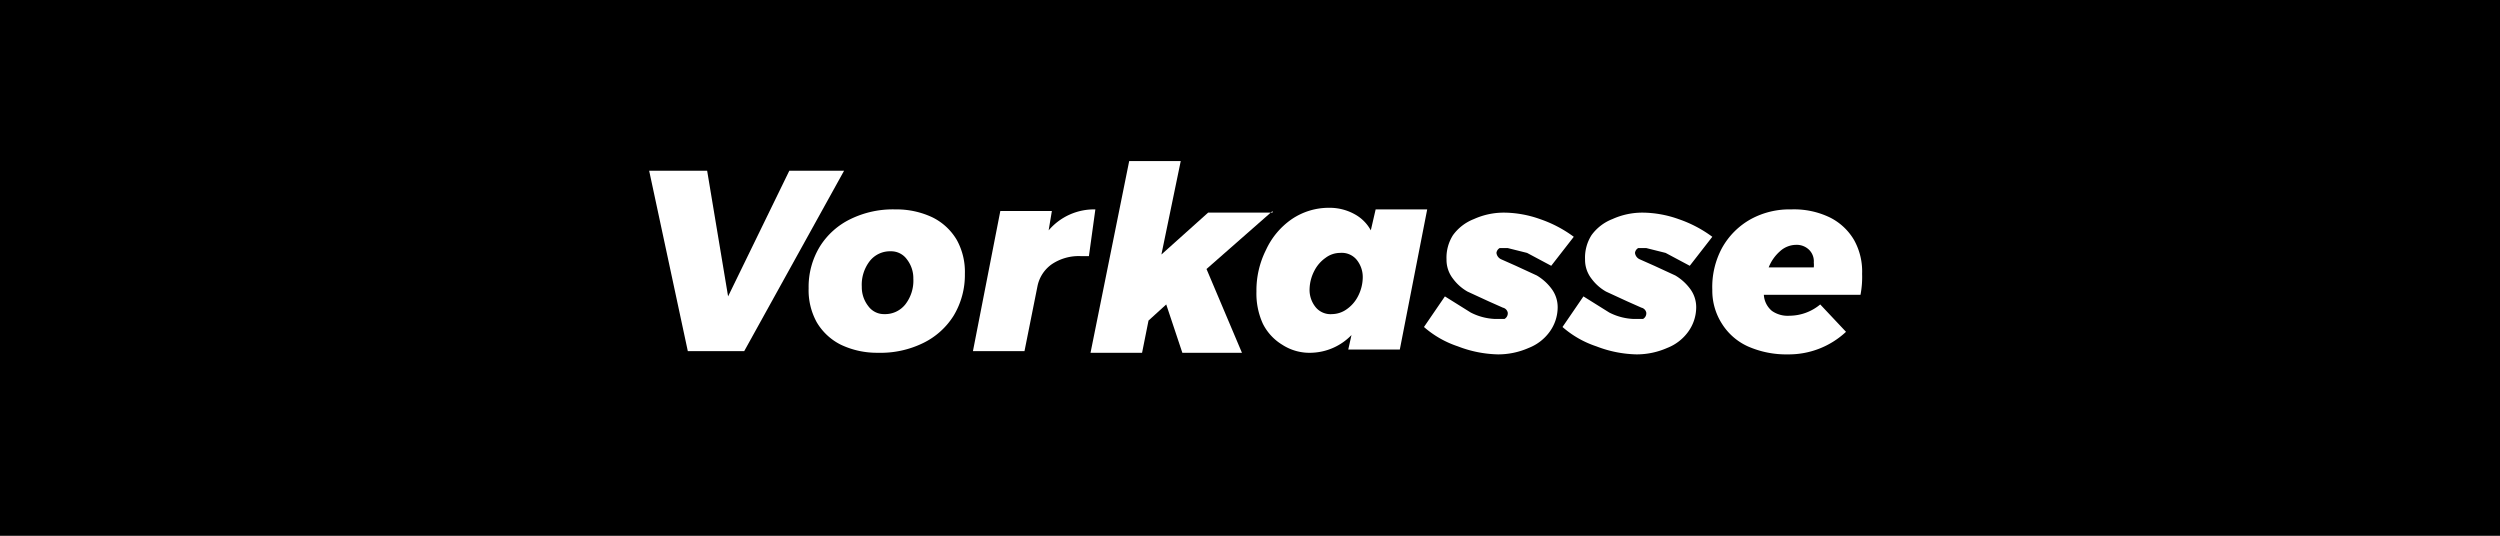
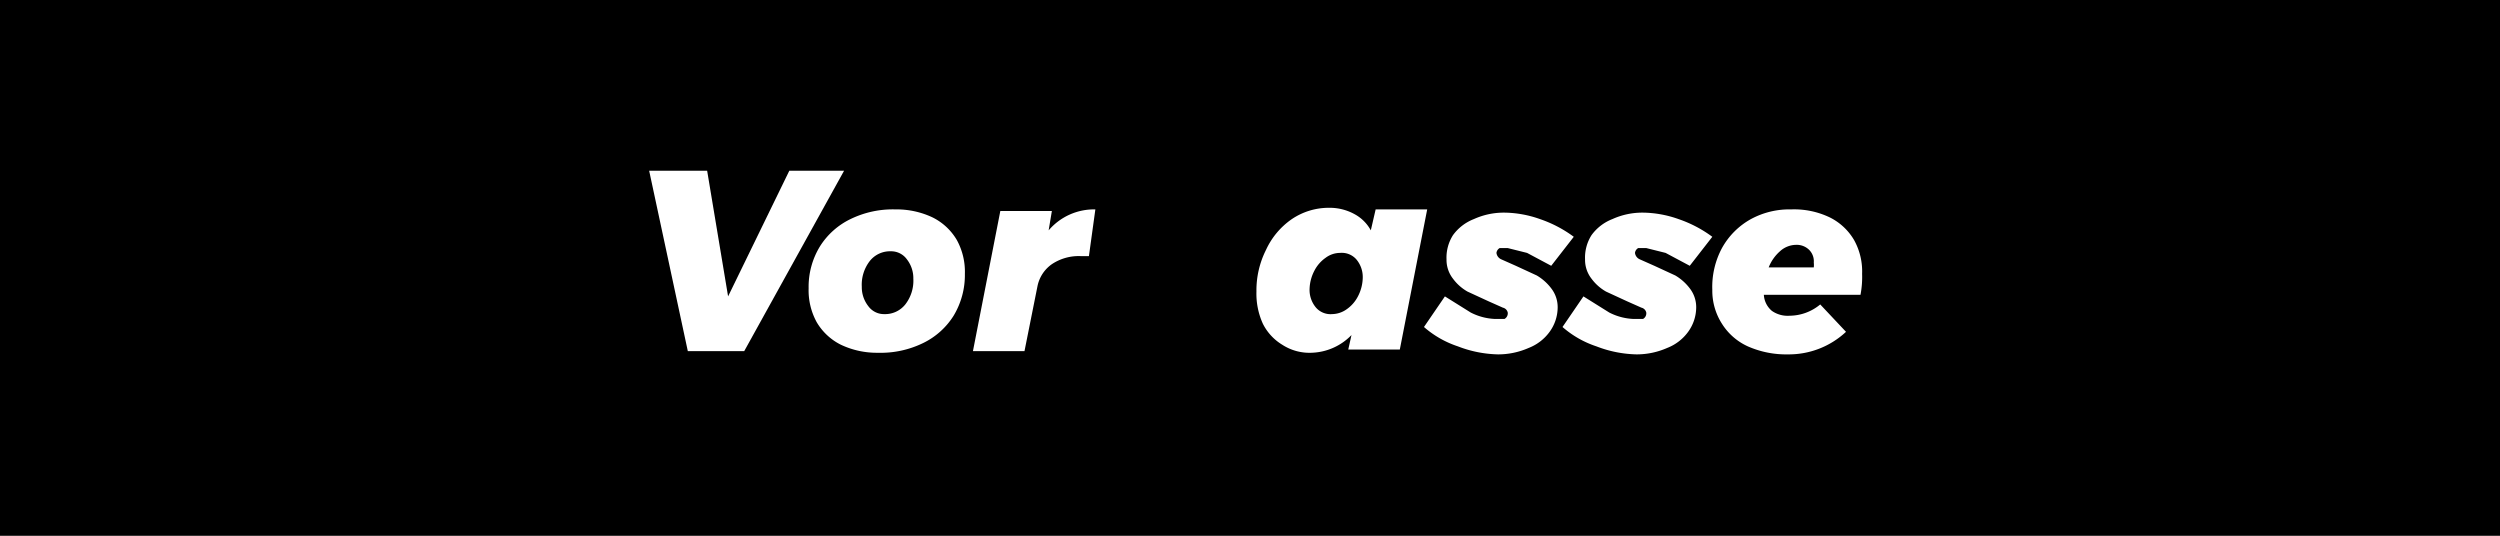
<svg xmlns="http://www.w3.org/2000/svg" id="Layer_1" data-name="Layer 1" viewBox="0 0 155.2 33.3">
  <rect x="0" y="0" width="155.2" height="33.3" fill="#808080" stroke="none" />
  <defs>
    <style>.cls-1{fill:#fff;}</style>
  </defs>
  <title>vorkasse</title>
  <rect width="155.2" height="33.25" />
  <path class="cls-1" d="M1511.3,2875.3h3.4l-6.2,11.2H1505l-2.4-11.2h3.6l1.3,7.8Z" transform="translate(-1462.3 -2864.7)" />
  <path class="cls-1" d="M1520.2,2878.2a3.6,3.6,0,0,1,1.5,1.4,4.1,4.1,0,0,1,.5,2.1,4.9,4.9,0,0,1-.7,2.6,4.6,4.6,0,0,1-1.9,1.7,6,6,0,0,1-2.8.6,5.2,5.2,0,0,1-2.3-.5,3.6,3.6,0,0,1-1.5-1.4,4.1,4.1,0,0,1-.5-2.1,4.8,4.8,0,0,1,.7-2.6,4.6,4.6,0,0,1,1.9-1.7,6,6,0,0,1,2.8-.6A5.2,5.2,0,0,1,1520.2,2878.2Zm-3.9,2.7a2.4,2.4,0,0,0-.5,1.6,1.9,1.9,0,0,0,.4,1.2,1.2,1.2,0,0,0,1,.5,1.6,1.6,0,0,0,1.3-.6,2.4,2.4,0,0,0,.5-1.6,1.9,1.9,0,0,0-.4-1.2,1.2,1.2,0,0,0-1-.5A1.6,1.6,0,0,0,1516.3,2880.9Z" transform="translate(-1462.3 -2864.7)" />
  <path class="cls-1" d="M1530.3,2877.7l-0.4,2.9h-0.5a3,3,0,0,0-1.8.5,2.2,2.2,0,0,0-.9,1.4l-0.8,4h-3.2l1.7-8.7h3.2l-0.2,1.2A3.7,3.7,0,0,1,1530.3,2877.7Z" transform="translate(-1462.3 -2864.7)" />
-   <path class="cls-1" d="M1541.3,2877.8l-4.1,3.6,2.2,5.2h-3.7l-1-3-1.1,1-0.4,2H1530l2.4-11.9h3.2l-1.2,5.8,2.9-2.6h4Z" transform="translate(-1462.3 -2864.7)" />
  <path class="cls-1" d="M1541.9,2886.1a3.2,3.2,0,0,1-1.2-1.3,4.5,4.5,0,0,1-.4-2,5.6,5.6,0,0,1,.6-2.6,4.7,4.7,0,0,1,1.6-1.9,4.1,4.1,0,0,1,2.3-.7,3.2,3.2,0,0,1,1.6.4,2.5,2.5,0,0,1,1,1l0.3-1.3h3.2l-1.7,8.7h-3.2l0.2-.9a3.6,3.6,0,0,1-2.5,1.1A3.1,3.1,0,0,1,1541.9,2886.1Zm4-2.2a2.2,2.2,0,0,0,.7-0.8,2.6,2.6,0,0,0,.3-1.2,1.7,1.7,0,0,0-.4-1.1,1.2,1.2,0,0,0-1-.4,1.5,1.5,0,0,0-.9.3,2.2,2.2,0,0,0-.7.8,2.6,2.6,0,0,0-.3,1.1,1.7,1.7,0,0,0,.4,1.2,1.2,1.2,0,0,0,1,.4A1.6,1.6,0,0,0,1545.9,2883.9Z" transform="translate(-1462.3 -2864.7)" />
  <path class="cls-1" d="M1552.8,2886.2a6.1,6.1,0,0,1-2.1-1.2l1.3-1.9,1.6,1a3.6,3.6,0,0,0,1.5.4h0.6a0.4,0.4,0,0,0,.2-0.4,0.4,0.4,0,0,0-.3-0.3l-0.9-.4-1.3-.6a2.9,2.9,0,0,1-.9-0.8,1.9,1.9,0,0,1-.4-1.2,2.6,2.6,0,0,1,.4-1.5,2.9,2.9,0,0,1,1.3-1,4.5,4.5,0,0,1,1.9-.4,6.8,6.8,0,0,1,2.2.4,7.7,7.7,0,0,1,2.1,1.1l-1.4,1.8-1.5-.8-1.2-.3h-0.5a0.4,0.4,0,0,0-.2.3,0.5,0.5,0,0,0,.3.4l0.9,0.4,1.3,0.6a3.1,3.1,0,0,1,.9.8,1.9,1.9,0,0,1,.4,1.2,2.6,2.6,0,0,1-.5,1.5,2.9,2.9,0,0,1-1.3,1,4.7,4.7,0,0,1-1.9.4A7.3,7.3,0,0,1,1552.8,2886.2Z" transform="translate(-1462.3 -2864.7)" />
  <path class="cls-1" d="M1561.4,2886.2a6.1,6.1,0,0,1-2.1-1.2l1.3-1.9,1.6,1a3.6,3.6,0,0,0,1.5.4h0.6a0.4,0.4,0,0,0,.2-0.4,0.4,0.4,0,0,0-.3-0.3l-0.9-.4-1.3-.6a2.9,2.9,0,0,1-.9-0.8,1.9,1.9,0,0,1-.4-1.2,2.6,2.6,0,0,1,.4-1.5,2.9,2.9,0,0,1,1.3-1,4.5,4.5,0,0,1,1.9-.4,6.8,6.8,0,0,1,2.2.4,7.7,7.7,0,0,1,2.1,1.1l-1.4,1.8-1.5-.8-1.2-.3h-0.5a0.4,0.4,0,0,0-.2.3,0.5,0.5,0,0,0,.3.4l0.9,0.4,1.3,0.6a3.1,3.1,0,0,1,.9.8,1.9,1.9,0,0,1,.4,1.2,2.6,2.6,0,0,1-.5,1.5,2.9,2.9,0,0,1-1.3,1,4.7,4.7,0,0,1-1.9.4A7.3,7.3,0,0,1,1561.4,2886.2Z" transform="translate(-1462.3 -2864.7)" />
  <path class="cls-1" d="M1575.9,2878.2a3.6,3.6,0,0,1,1.5,1.4,4,4,0,0,1,.5,2.1,5.9,5.9,0,0,1-.1,1.3h-6a1.4,1.4,0,0,0,.5,1,1.7,1.7,0,0,0,1.1.3,3,3,0,0,0,1.9-.7l1.6,1.7a5.2,5.2,0,0,1-3.6,1.4,5.9,5.9,0,0,1-2.5-.5,3.7,3.7,0,0,1-1.6-1.4,3.8,3.8,0,0,1-.6-2.1,5.1,5.1,0,0,1,.6-2.6,4.6,4.6,0,0,1,1.8-1.8,5,5,0,0,1,2.5-.6A5.1,5.1,0,0,1,1575.9,2878.2Zm-1,2.8a1,1,0,0,0-.3-0.8,1.1,1.1,0,0,0-.8-0.3,1.5,1.5,0,0,0-1,.4,2.6,2.6,0,0,0-.7,1h2.8A1.4,1.4,0,0,0,1574.9,2881Z" transform="translate(-1462.3 -2864.7)" />
</svg>